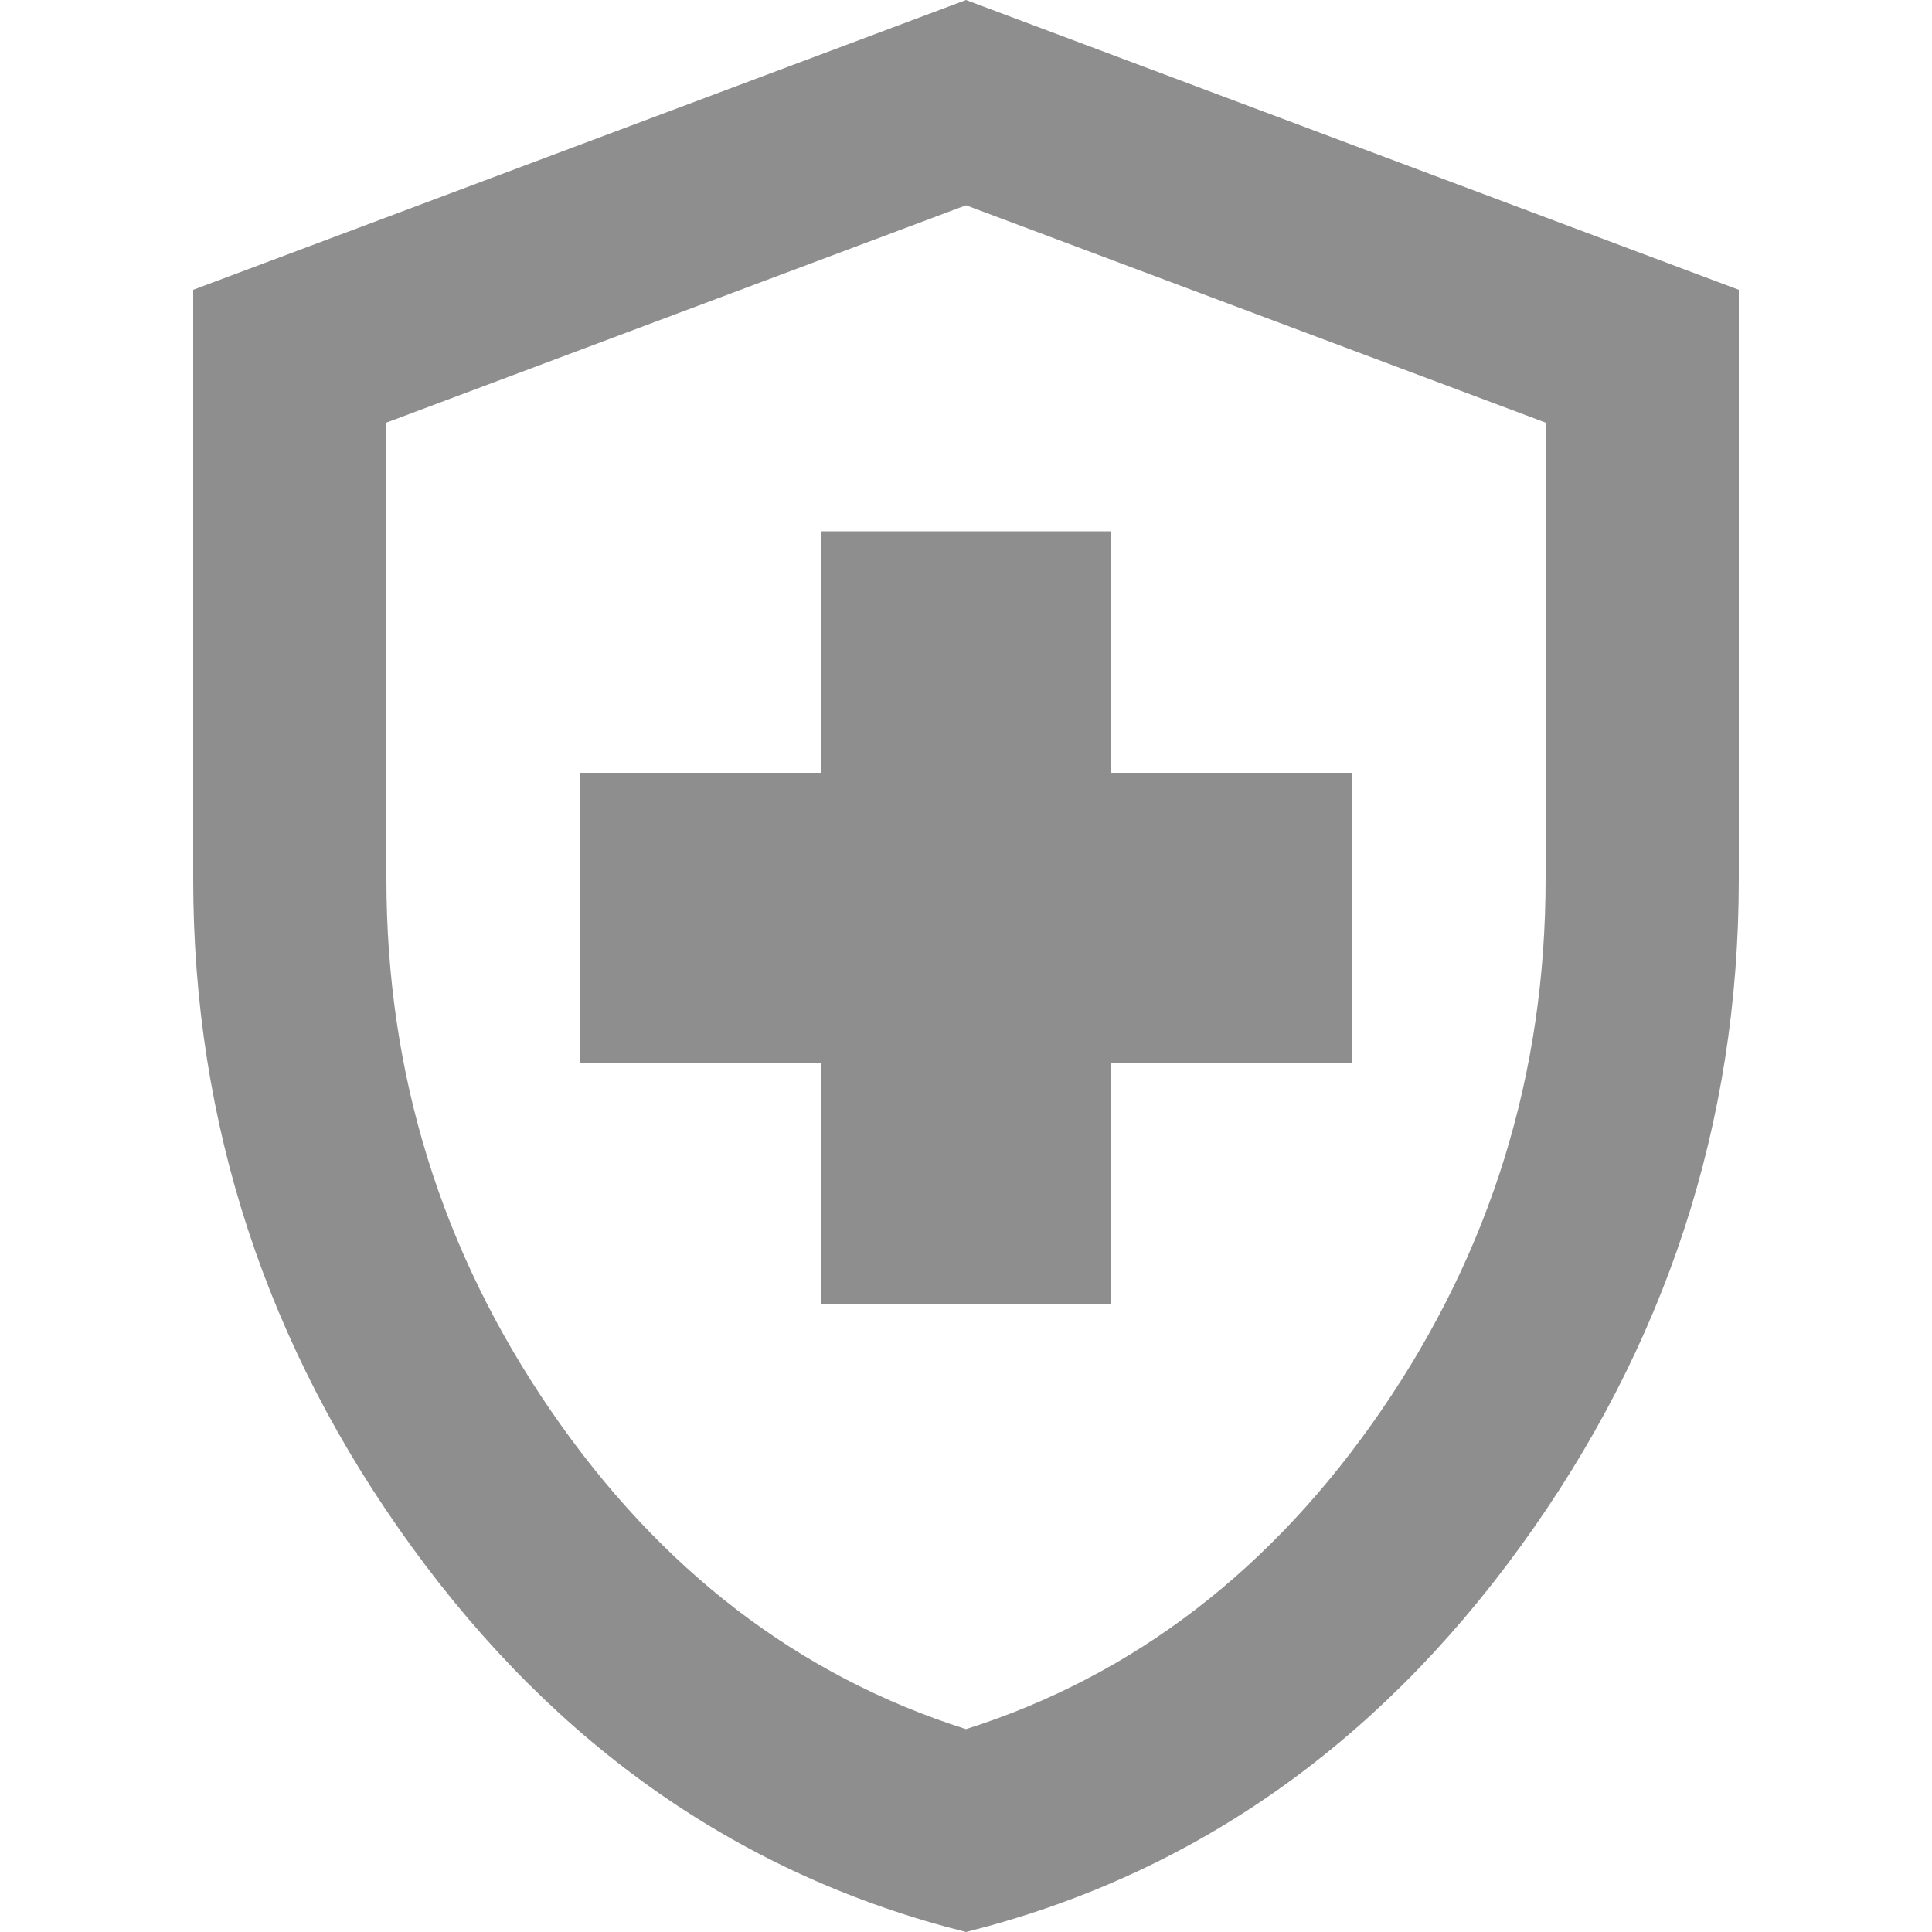
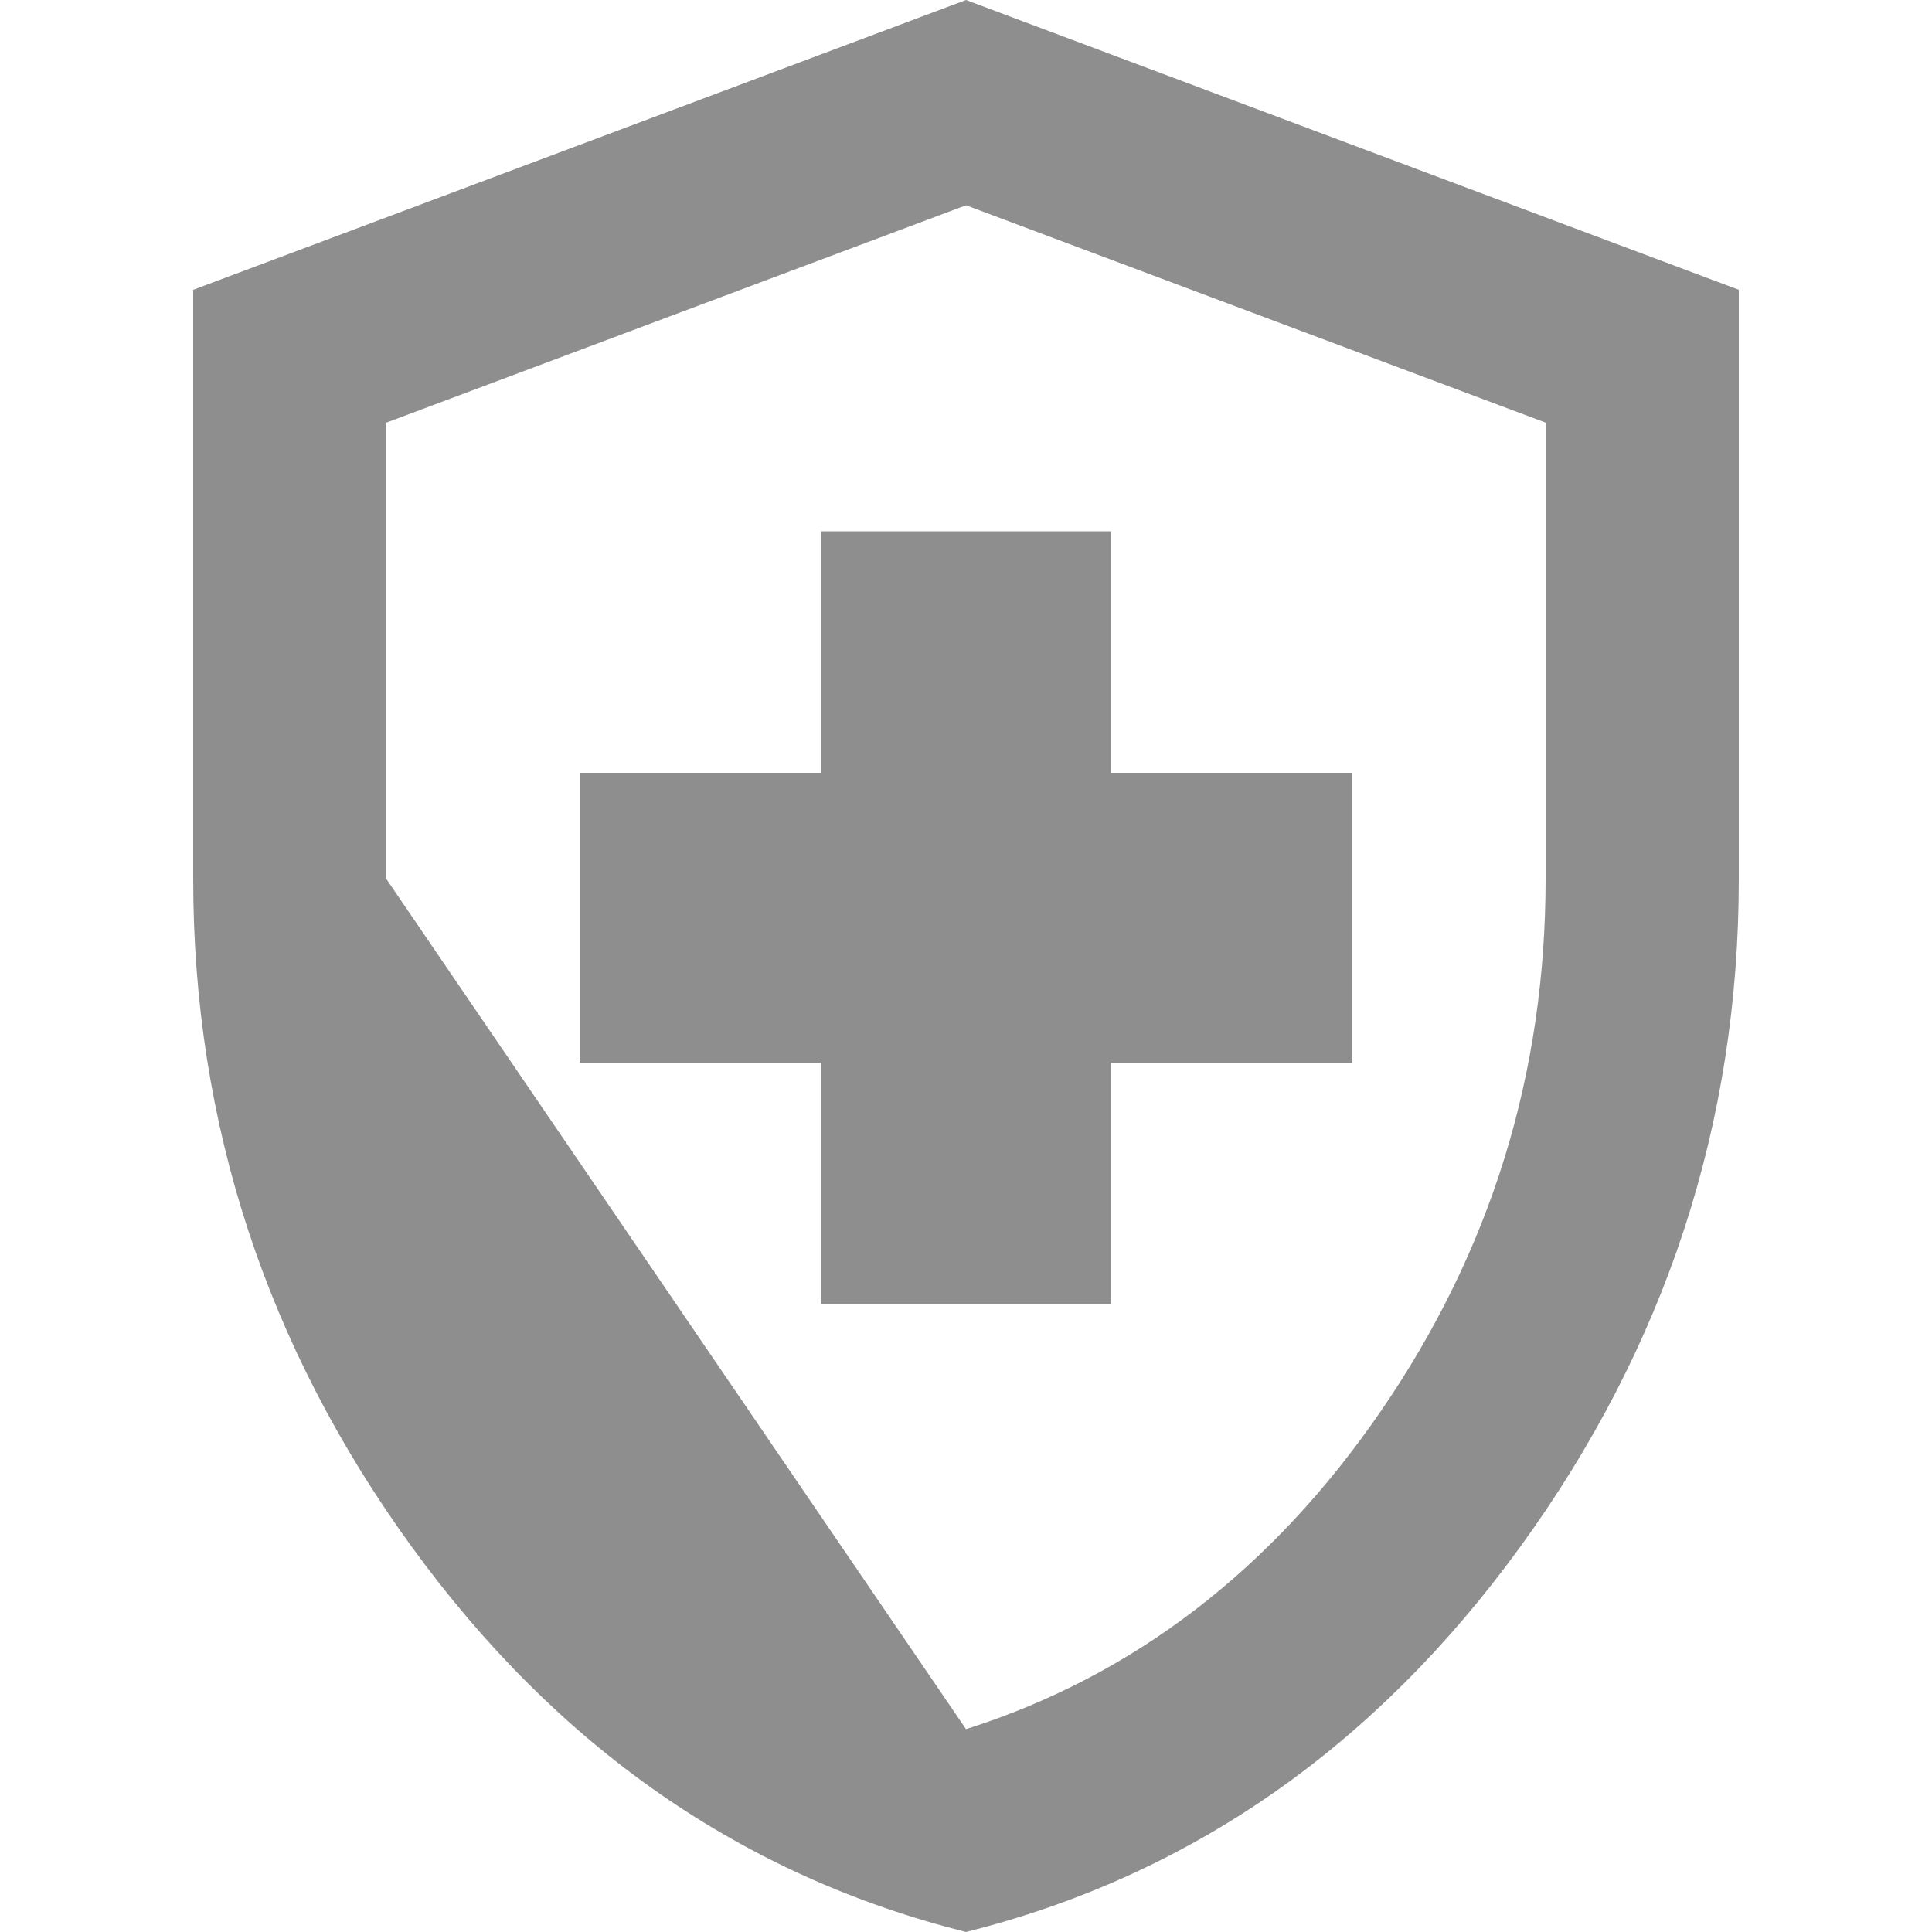
<svg xmlns="http://www.w3.org/2000/svg" id="_15" viewBox="0 0 32 32">
  <defs>
    <style>.cls-1{fill:#8e8e8e;}</style>
  </defs>
-   <path class="cls-1" d="M13.6,21.6h4.8v-4h4v-4.8h-4v-4h-4.8v4h-4v4.8h4v4Zm2.4,10.4c-3.71-.93-6.77-3.06-9.18-6.38-2.41-3.32-3.62-7.01-3.62-11.06V4.8L16,0l12.8,4.8V14.56c0,4.05-1.21,7.74-3.62,11.06-2.41,3.32-5.47,5.45-9.18,6.38Zm0-3.36c2.77-.88,5.07-2.64,6.88-5.28,1.81-2.64,2.72-5.57,2.72-8.8V7l-9.6-3.6L6.4,7v7.56c0,3.23,.91,6.16,2.72,8.8,1.81,2.64,4.11,4.4,6.88,5.28Z" />
+   <path class="cls-1" d="M13.6,21.6h4.8v-4h4v-4.8h-4v-4h-4.8v4h-4v4.8h4v4Zm2.4,10.4c-3.71-.93-6.77-3.06-9.18-6.38-2.41-3.32-3.62-7.01-3.62-11.06V4.8L16,0l12.8,4.8V14.56c0,4.05-1.21,7.74-3.62,11.06-2.41,3.32-5.47,5.45-9.18,6.38Zm0-3.36c2.77-.88,5.07-2.64,6.88-5.28,1.81-2.64,2.72-5.57,2.72-8.8V7l-9.6-3.6L6.4,7v7.56Z" />
</svg>